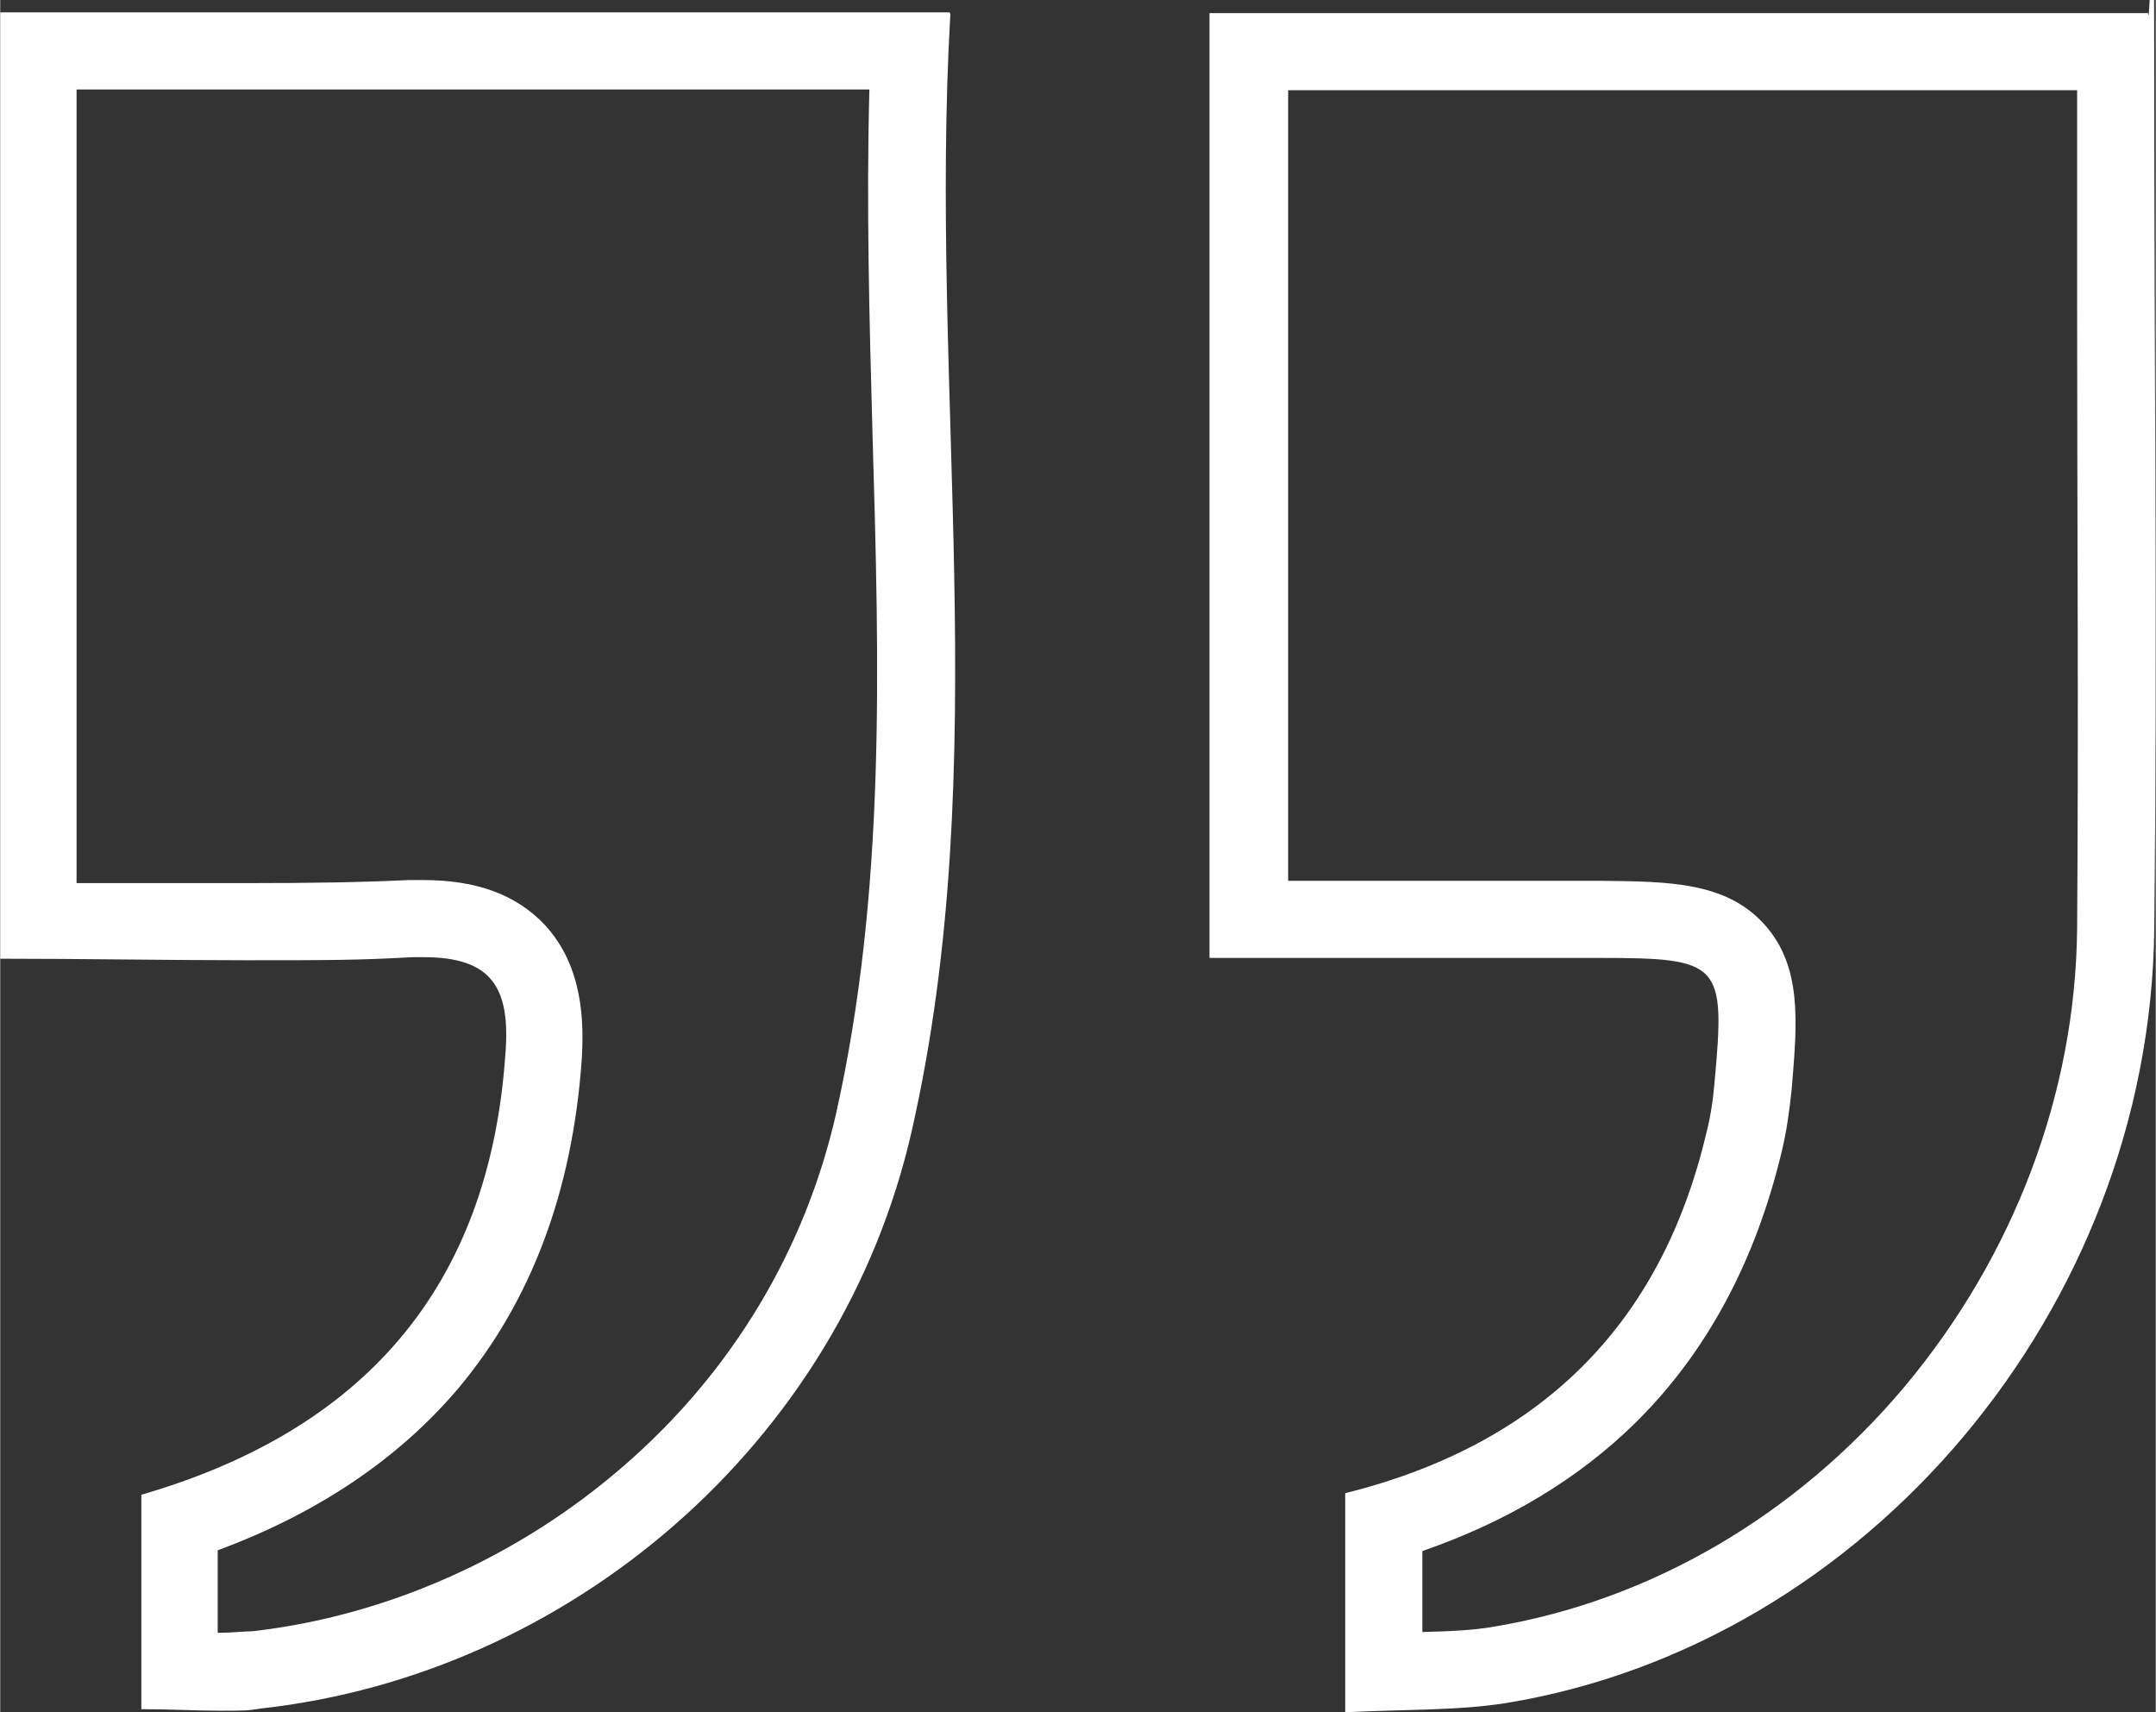
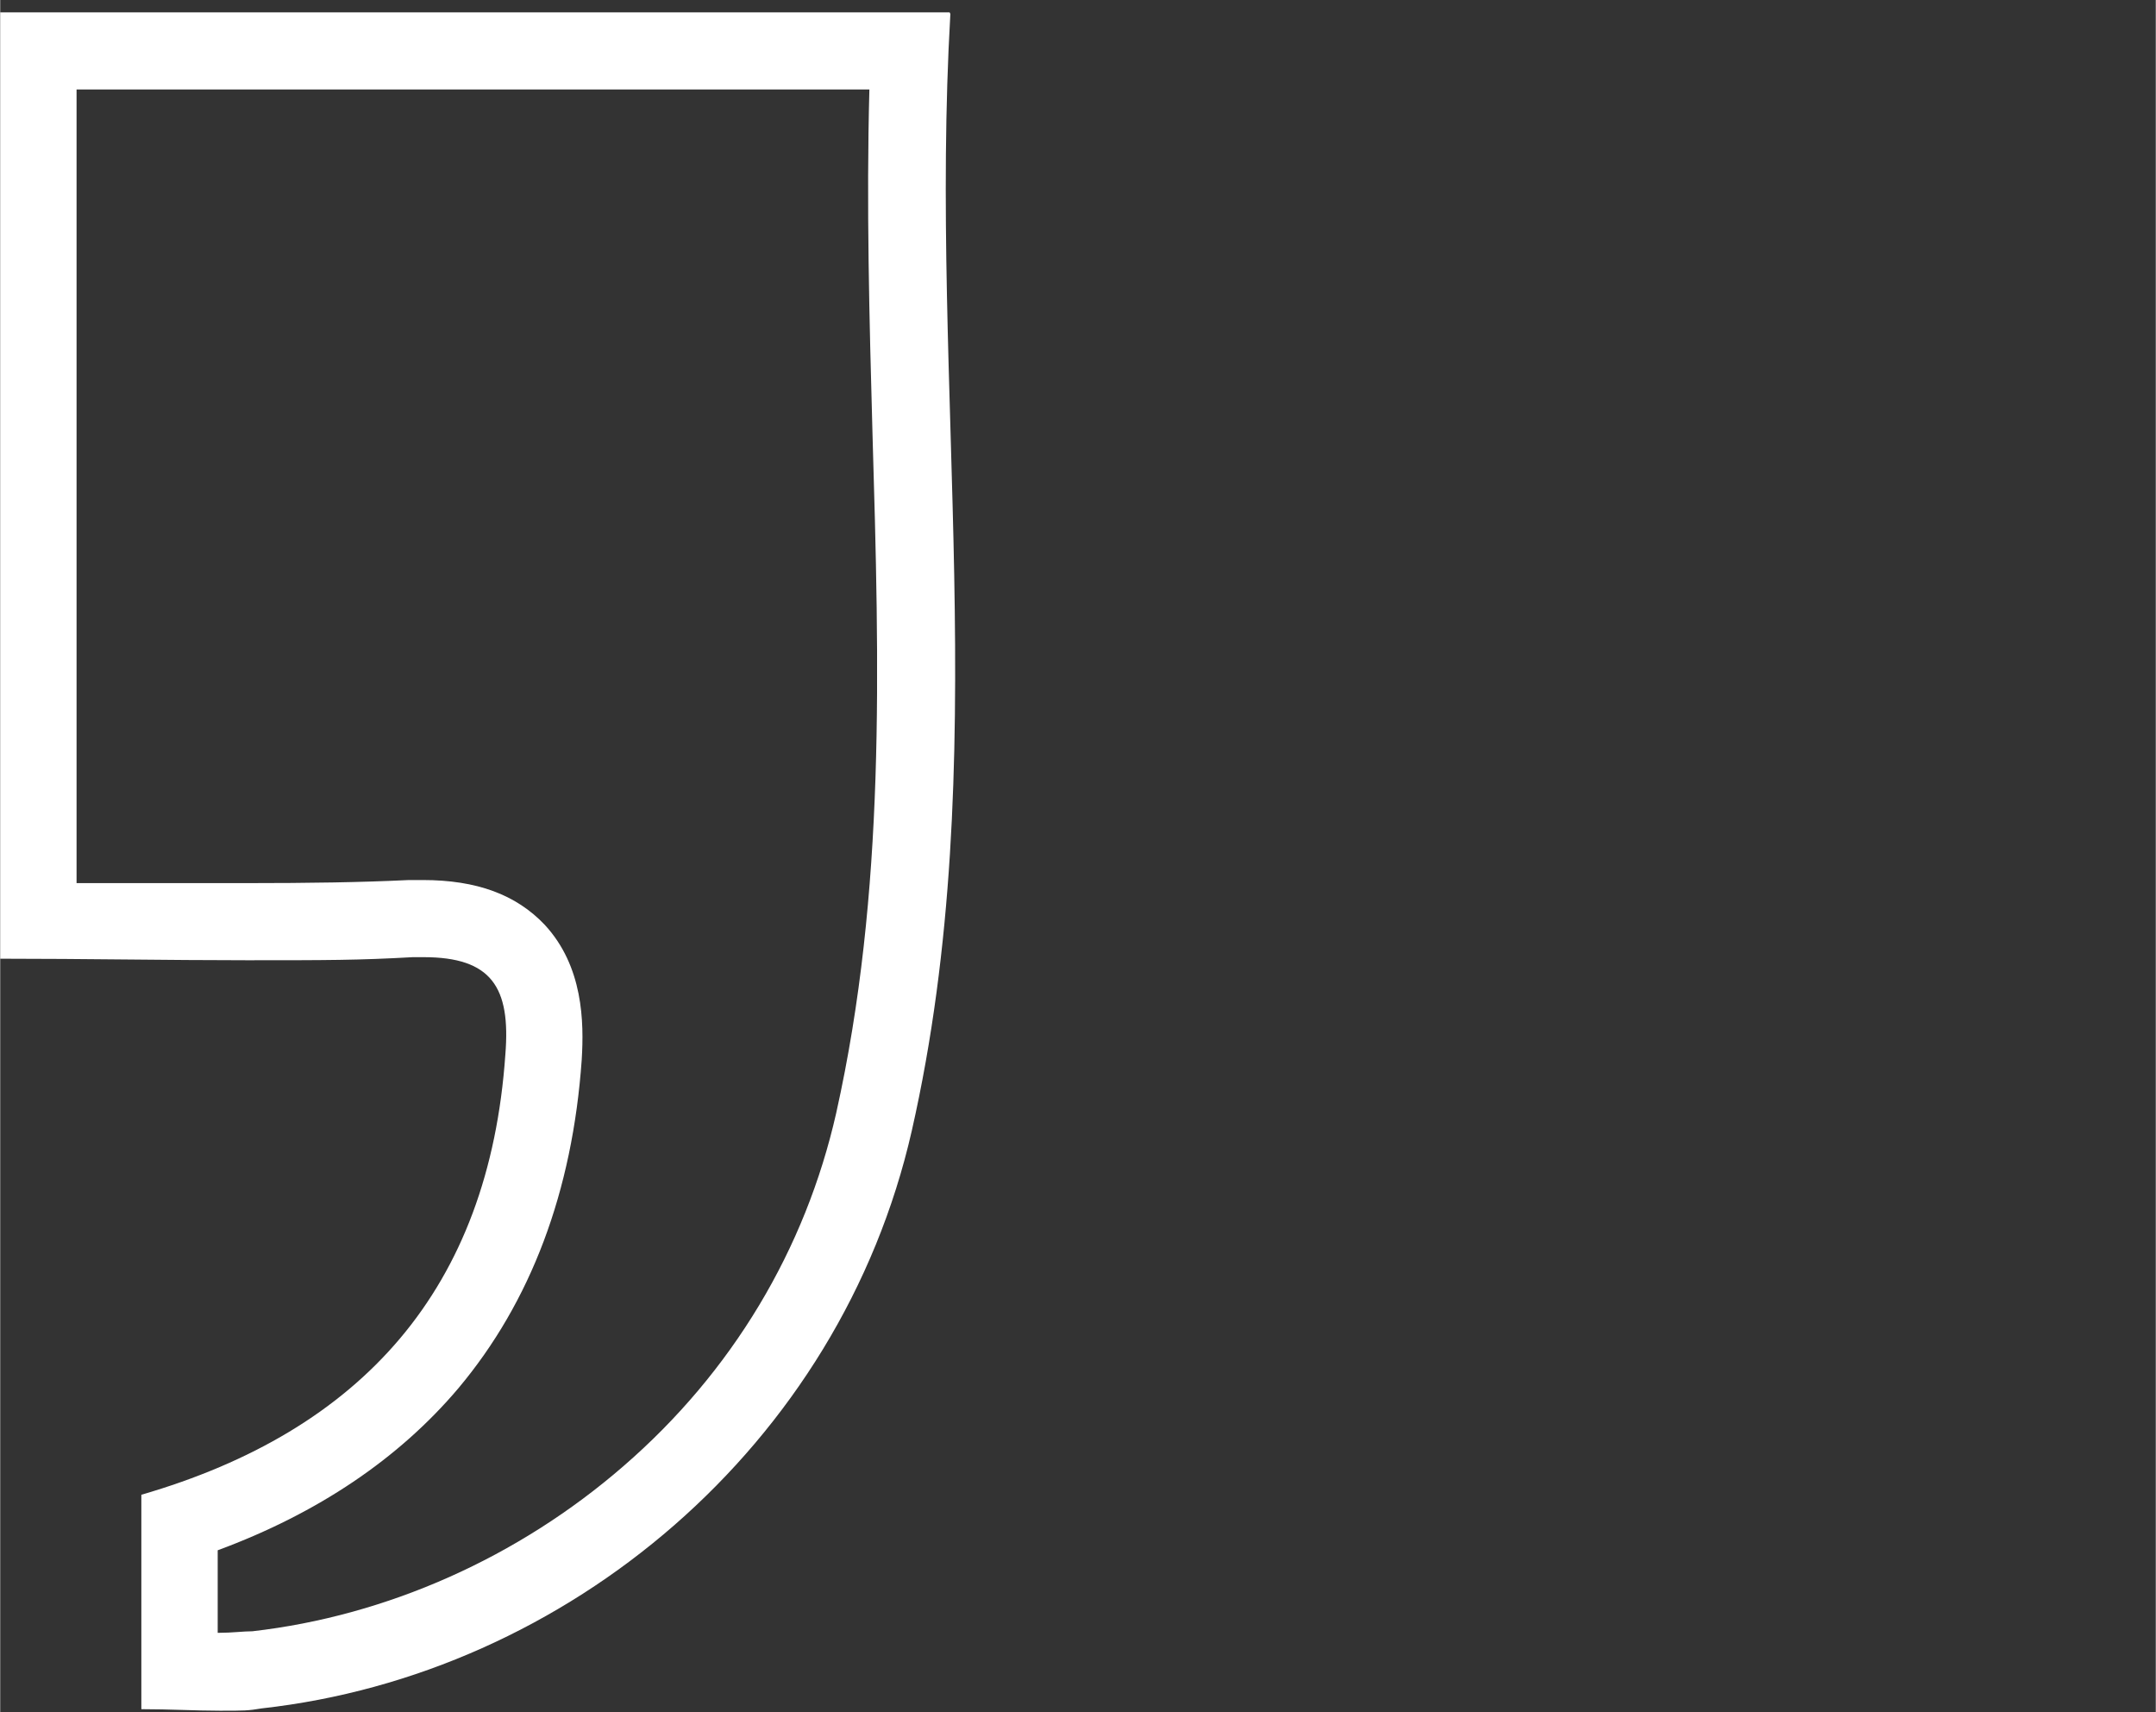
<svg xmlns="http://www.w3.org/2000/svg" id="Ebene_1" width="98.6mm" height="78.3mm" version="1.1" viewBox="0 0 279.5 222">
  <rect x="0" y="0" width="279.5" height="222" fill="#333333" stroke="none" />
  <defs>
    <style>
      .st0 {
        fill: #fff;
      }
    </style>
  </defs>
  <path class="st0" d="M112.7,11.6c-.4,15,0,29.9.4,44.5.9,30.6,1.7,59.5-4.7,88.2-4,17.7-13.5,33.6-27.6,45.8-13.6,11.8-30.6,19.4-48.1,21.4-1.2,0-2.6.2-4.3.2s0,0-.2,0v-10.7c13-4.8,23.5-11.9,31.2-21,9.4-11.2,14.8-25.5,16-42.6.3-4.9.2-12.1-4.8-17.5-3.7-3.9-8.8-5.8-15.8-5.8s-1.2,0-1.8,0c-6.2.3-12.9.4-21.1.4H9.9V11.6h102.7M123.1,1.6H0v122.7c11,0,21.6.2,32,.2s14.4,0,21.5-.4h1.4c8.8,0,11.3,3.9,10.6,12.6-2.1,30.4-18.6,48.8-47.2,57.1v27.8c3.7,0,7,.2,10.2.2s3.6,0,5.4-.3c39.6-4.4,75-34,84.3-74.9,10.8-47.6,2.2-96.2,5-144.8h0Z" />
-   <path class="st0" d="M269.3,11.7v27.8c0,26.5.2,54,0,80.9-.2,21.4-8.2,42.4-22.3,59.3-14.1,16.8-33,27.8-53.3,31.2-2.8.5-5.9.6-9.3.7v-10.5c11-3.8,20.3-9.4,27.7-16.7,9.2-9.1,15.5-20.9,18.9-35.1.6-2.5,1-5.2,1.3-8.2.7-8.5,1.4-15.8-3.6-21.3s-12.5-5.5-21.1-5.6h-40.6V11.7h102.5M278.5,1.7h-121.7v122.5h50.7c15.6,0,16.2.7,14.8,16-.2,2.3-.5,4.5-1.1,6.8-5.9,24.9-21.6,40.3-46.8,46.6v28.4c8.1-.4,14.6-.2,20.9-1.2,46.8-7.7,83.4-51.2,84-100.2.4-36.9,0-73.9,0-110.8s-.5-5.1-.8-8h0Z" />
</svg>